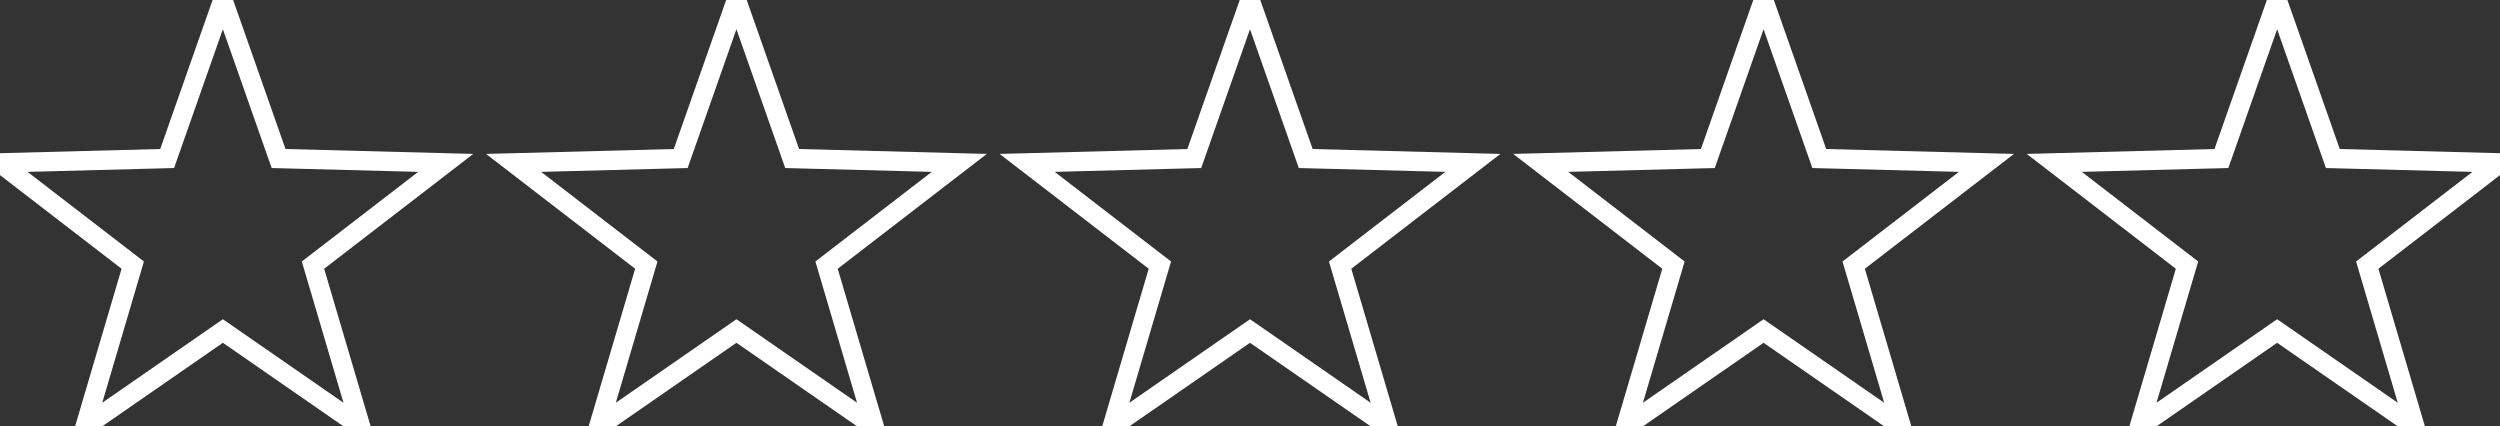
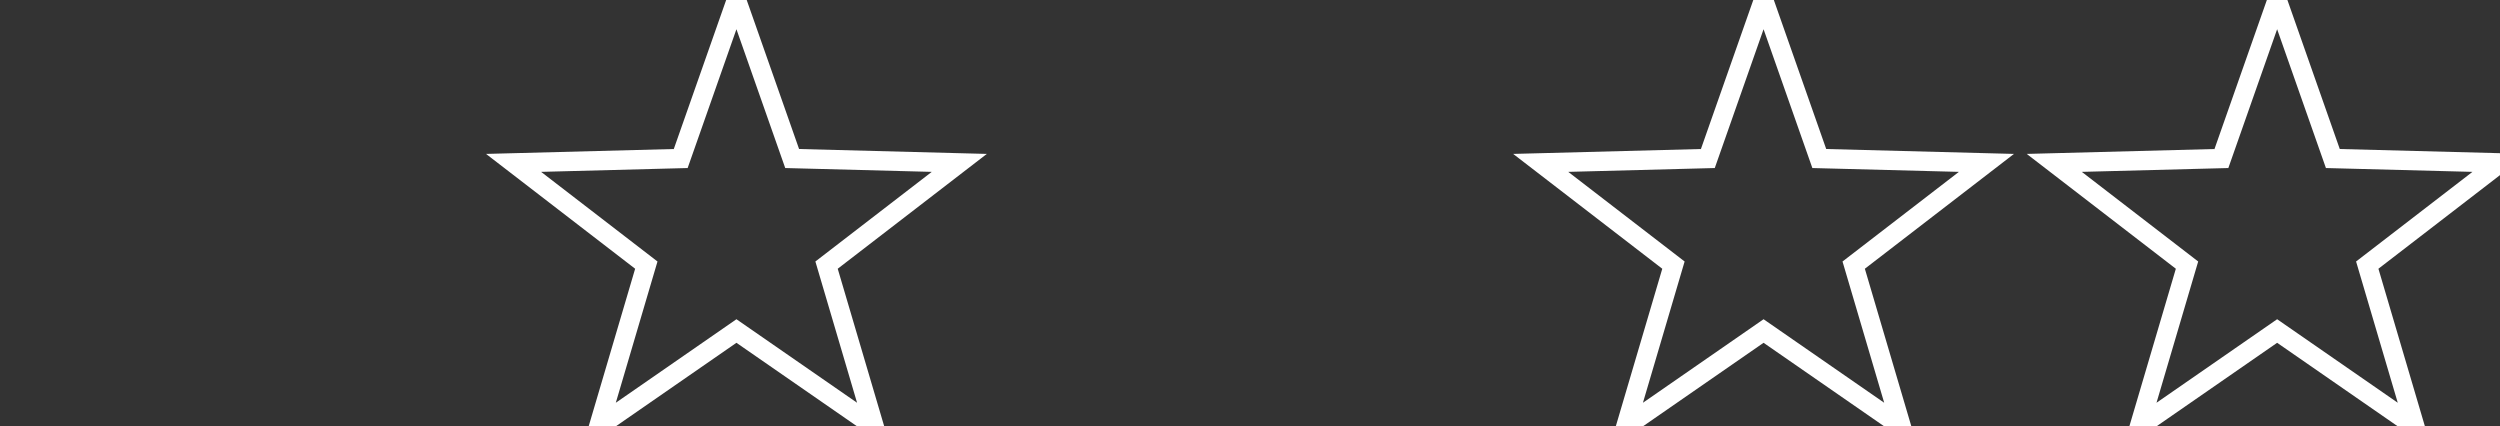
<svg xmlns="http://www.w3.org/2000/svg" version="1.2" baseProfile="tiny-ps" viewBox="0 0 258 44" width="258" height="44">
  <rect x="0" y="0" width="258" height="44" fill="#333333" stroke="none" />
  <title>Повторяющаяся сетка 1</title>
  <style>
		tspan { white-space:pre }
		.shp0 { fill: none;stroke: #ffffff;stroke-width: 2 } 
	</style>
  <g id="Повторяющаяся сетка 1">
    <g id="Layer">
-       <path id="Многоугольник 1" class="shp0" d="M23 0L28.75 16.36L46 16.81L32.3 27.36L37.21 44L23 34.16L8.79 44L13.7 27.36L0 16.81L17.25 16.36L23 0Z" />
-     </g>
+       </g>
    <g id="Layer">
      <path id="Многоугольник 1" class="shp0" d="M76 0L81.75 16.36L99 16.81L85.3 27.36L90.21 44L76 34.16L61.79 44L66.7 27.36L53 16.81L70.25 16.36L76 0Z" />
    </g>
    <g id="Layer">
-       <path id="Многоугольник 1" class="shp0" d="M129 0L134.75 16.36L152 16.81L138.3 27.36L143.21 44L129 34.16L114.79 44L119.7 27.36L106 16.81L123.25 16.36L129 0Z" />
-     </g>
+       </g>
    <g id="Layer">
      <path id="Многоугольник 1" class="shp0" d="M182 0L187.75 16.36L205 16.81L191.3 27.36L196.21 44L182 34.16L167.79 44L172.7 27.36L159 16.81L176.25 16.36L182 0Z" />
    </g>
    <g id="Layer">
      <path id="Многоугольник 1" class="shp0" d="M235 0L240.75 16.36L258 16.81L244.3 27.36L249.21 44L235 34.16L220.79 44L225.7 27.36L212 16.81L229.25 16.36L235 0Z" />
    </g>
  </g>
</svg>